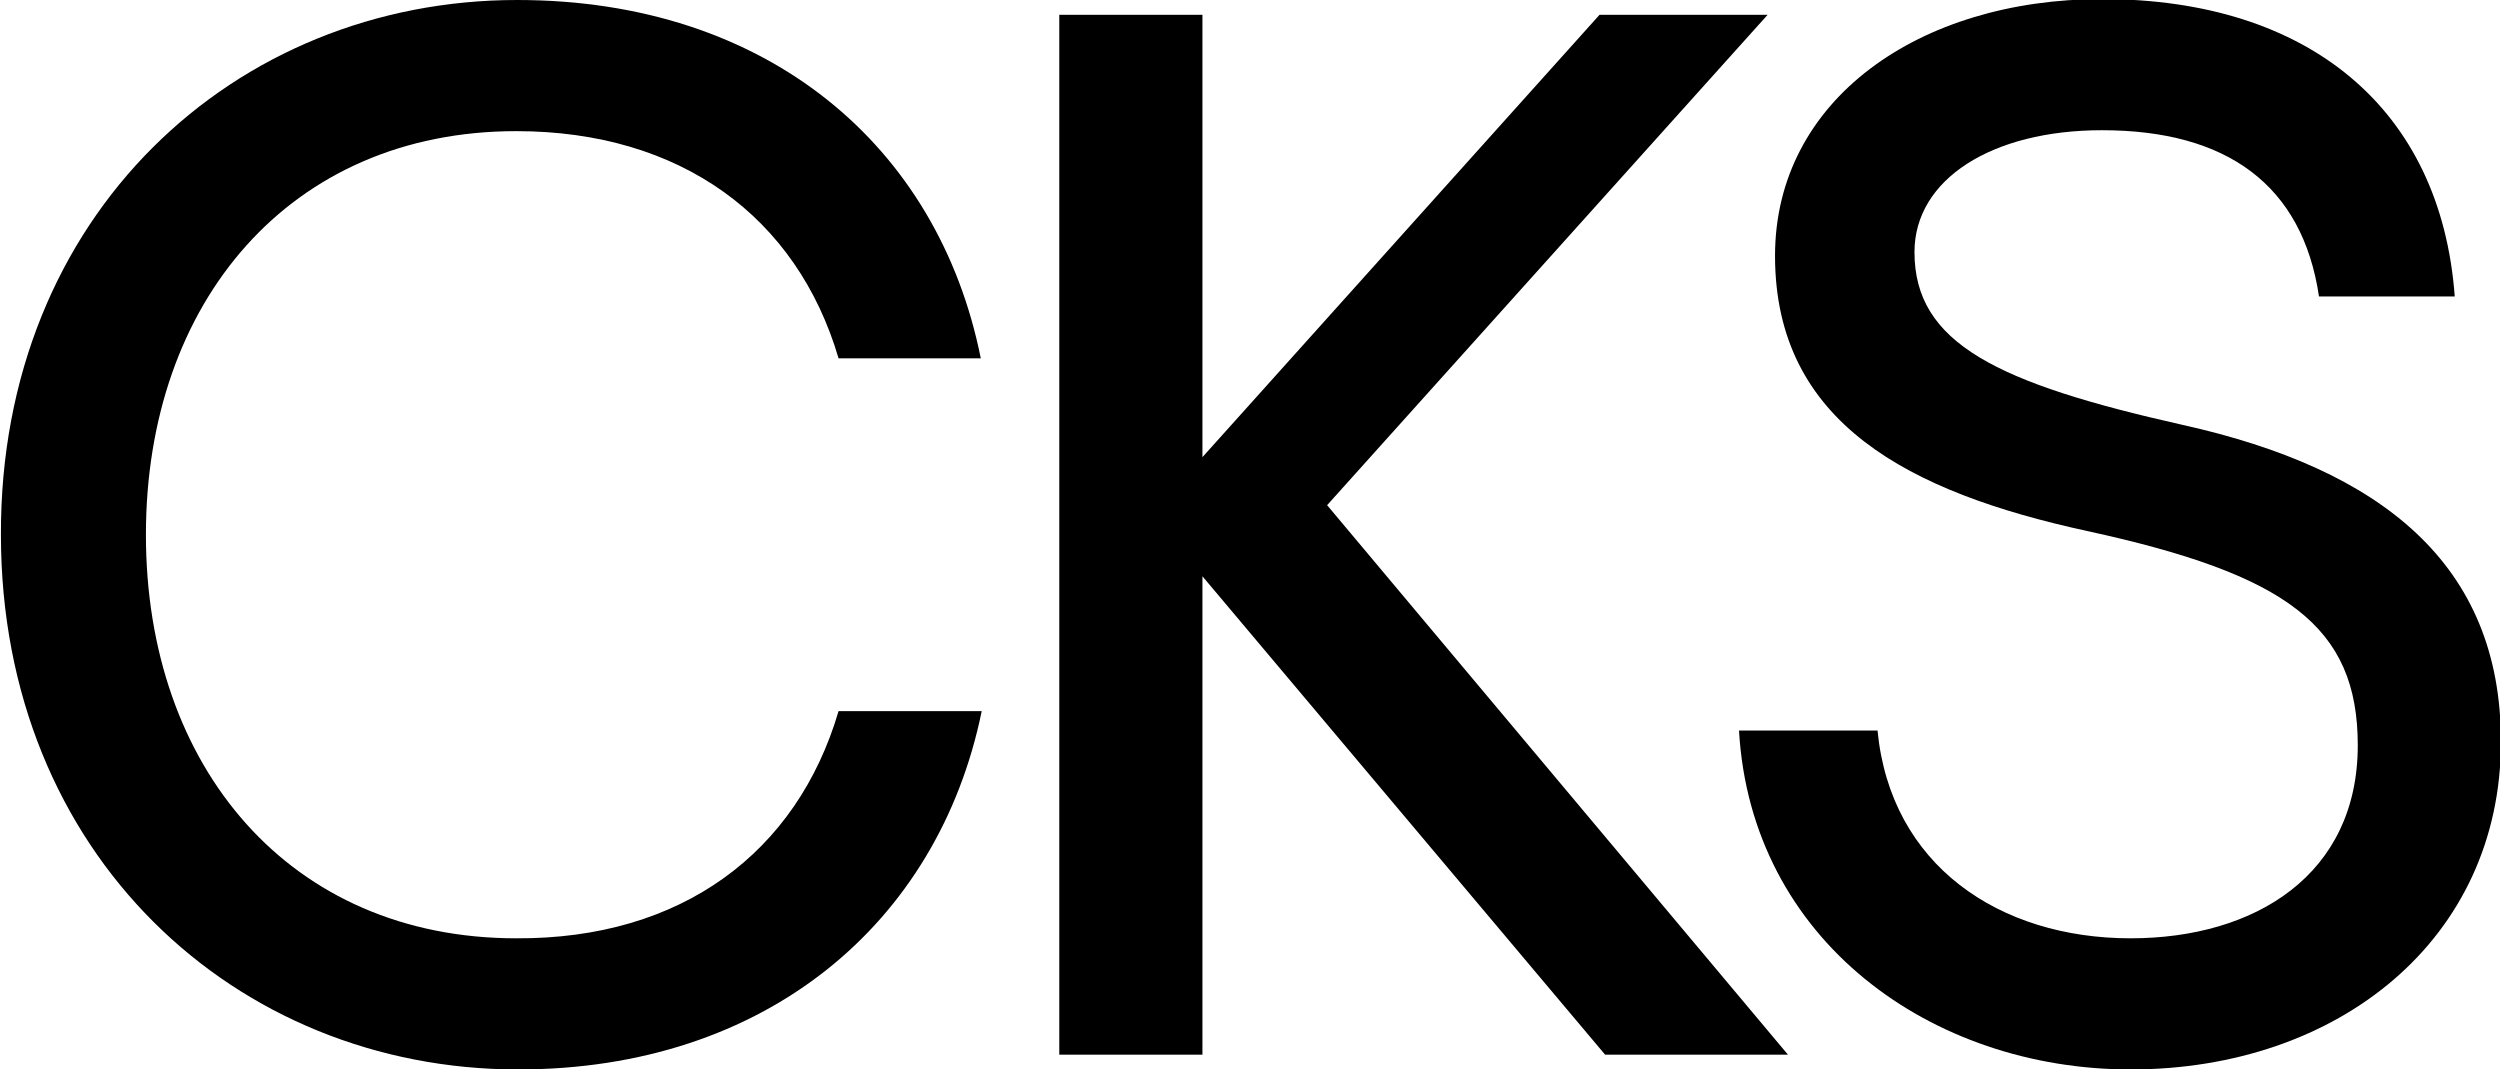
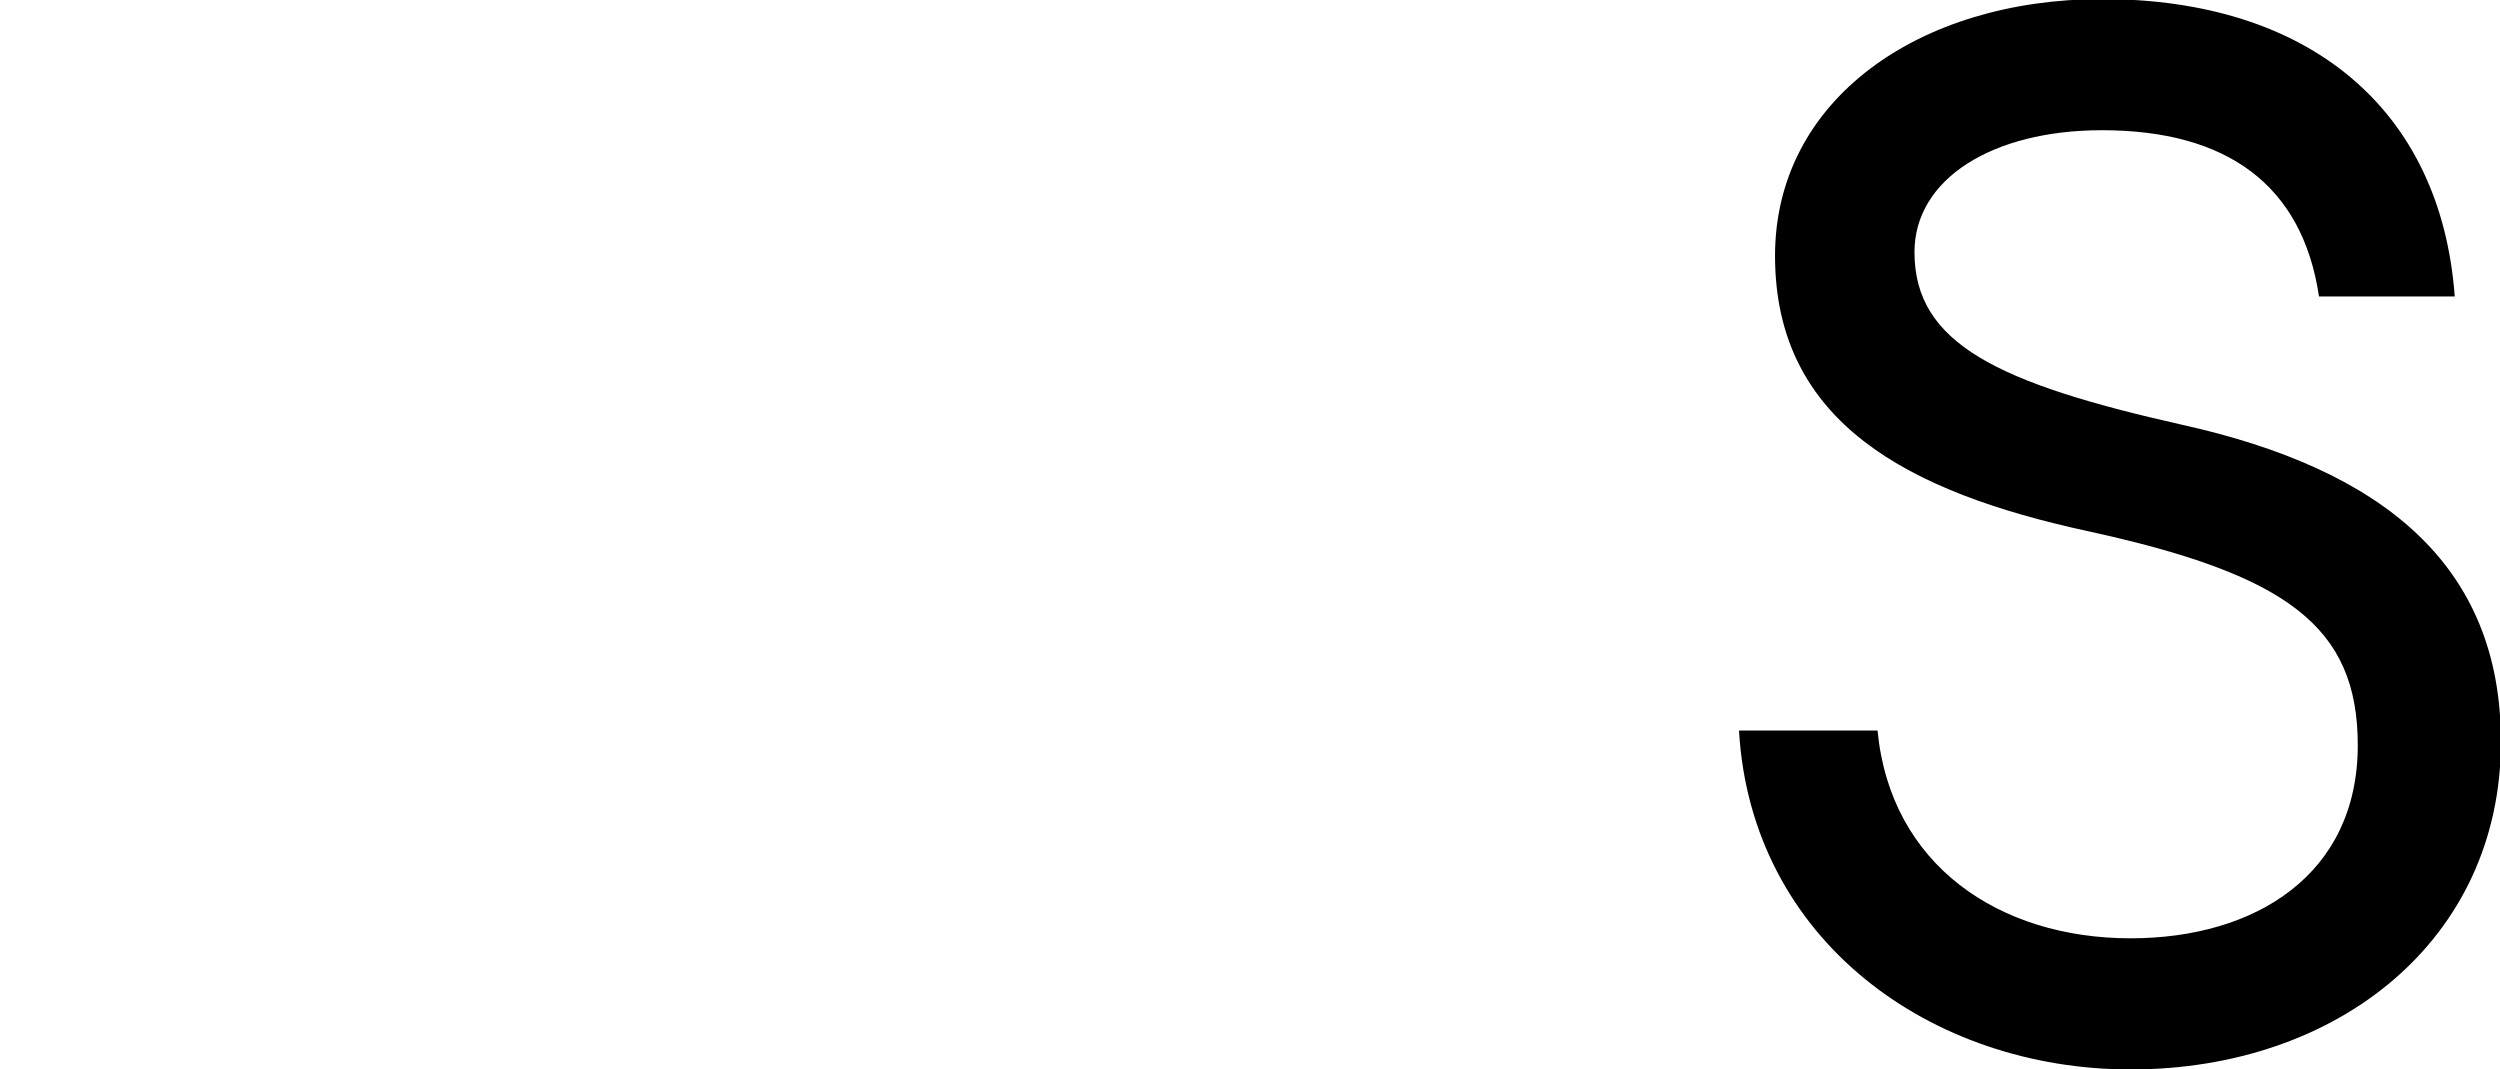
<svg xmlns="http://www.w3.org/2000/svg" version="1.1" id="Layer_1" x="0px" y="0px" viewBox="0 0 270.7 115.8" style="enable-background:new 0 0 270.7 115.8;" xml:space="preserve">
  <g>
-     <path d="M90.8,77h15.5c-4.7,23-23.4,38.8-50.2,38.8c-30.6,0-56-23.3-56-57.9C0,23.3,25.4,0,56,0c27.1,0,45.6,15.8,50.2,38.8H90.8   c-4.5-15.3-17.1-24.6-34.9-24.6c-24.5,0-40.1,18.5-40.1,43.7s15.6,43.7,40.1,43.7C73.8,101.7,86.3,92.3,90.8,77z" />
-     <path d="M193.6,114.2h-19.8l-43.6-51.8v51.8h-15.5V1.6h15.5v47.9l43-47.9h18.2l-47.7,53.1L193.6,114.2z" />
    <path d="M236.3,46c21.6,4.8,34.5,15.1,34.5,34.3c0,21.4-17.6,35.5-40.1,35.5c-21.6,0-41.1-14-42.4-36.7h15   c1.4,14.6,13.2,22.5,27.4,22.5c13.5,0,24.6-6.9,24.6-20.9c0-12.9-7.7-18.5-29.3-23.2c-19.3-4.2-33.8-11.7-33.8-29.8   c0-16.9,15.6-27.8,35.4-27.8c22.4,0,36.7,11.9,38.2,32.2h-14.7c-1.8-12.1-10-18-23.5-18c-11.9,0-20.3,5.3-20.3,13.2   C207.3,37.2,216.3,41.5,236.3,46z" />
  </g>
</svg>